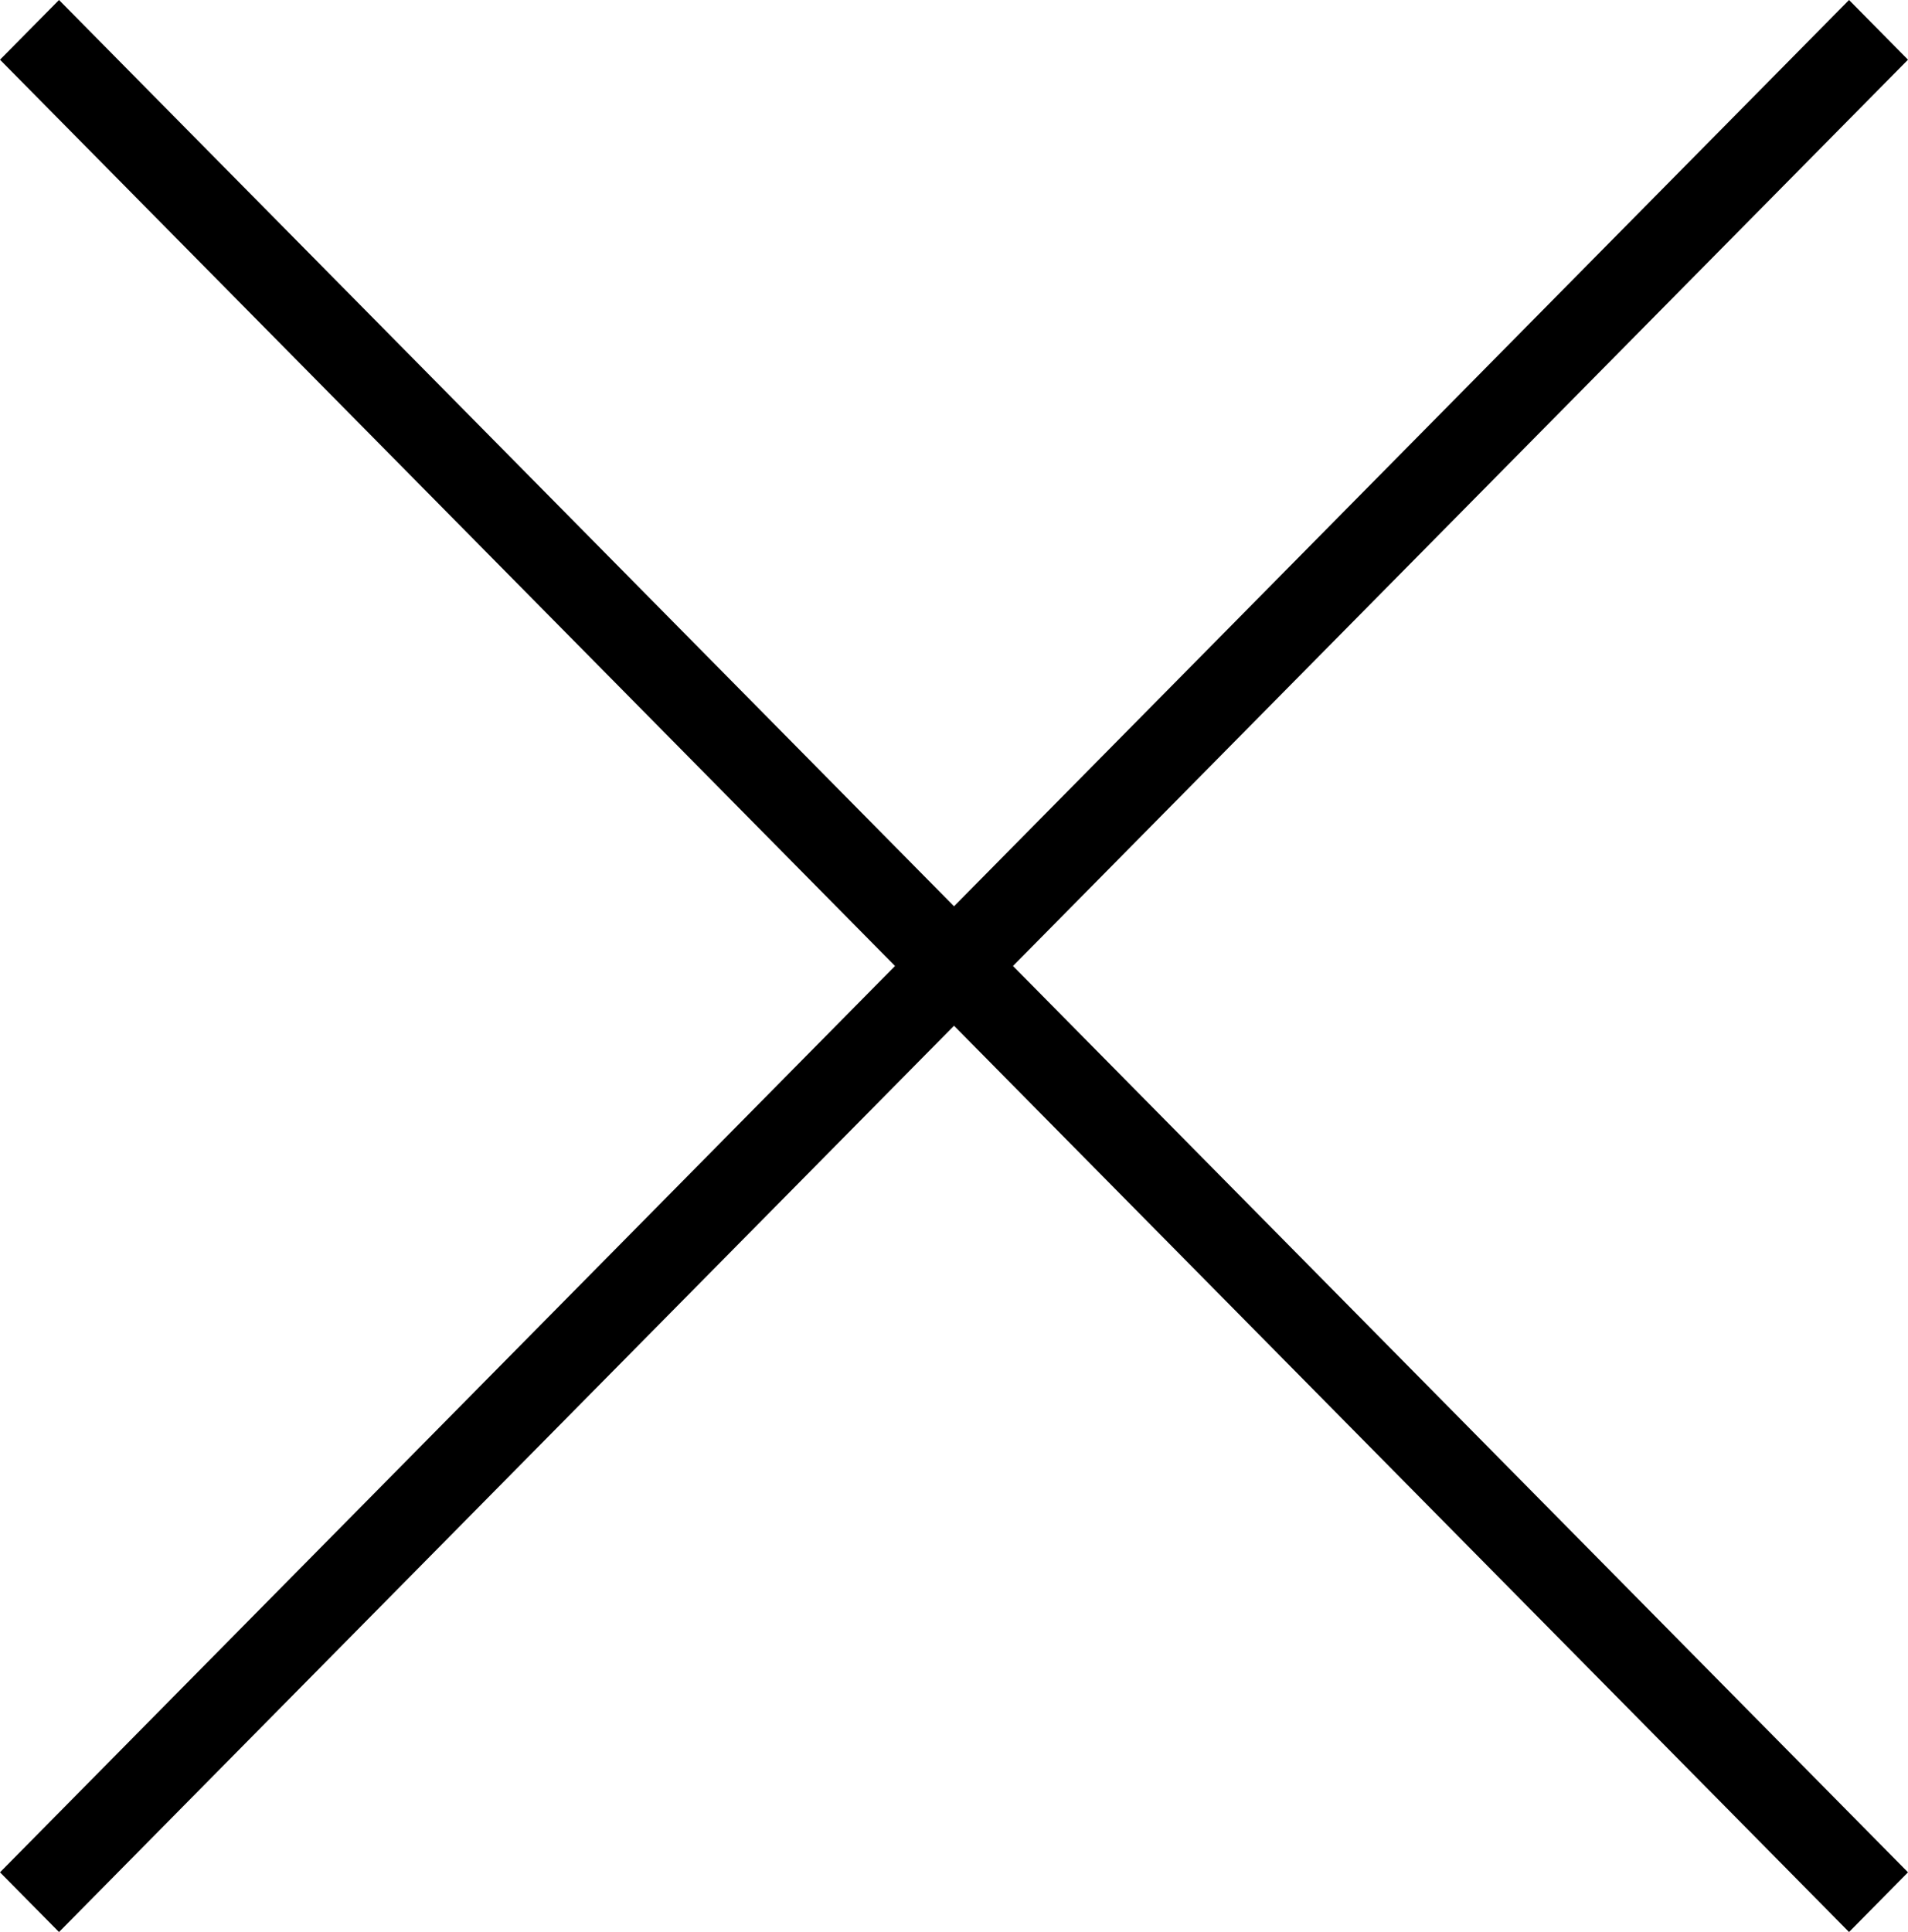
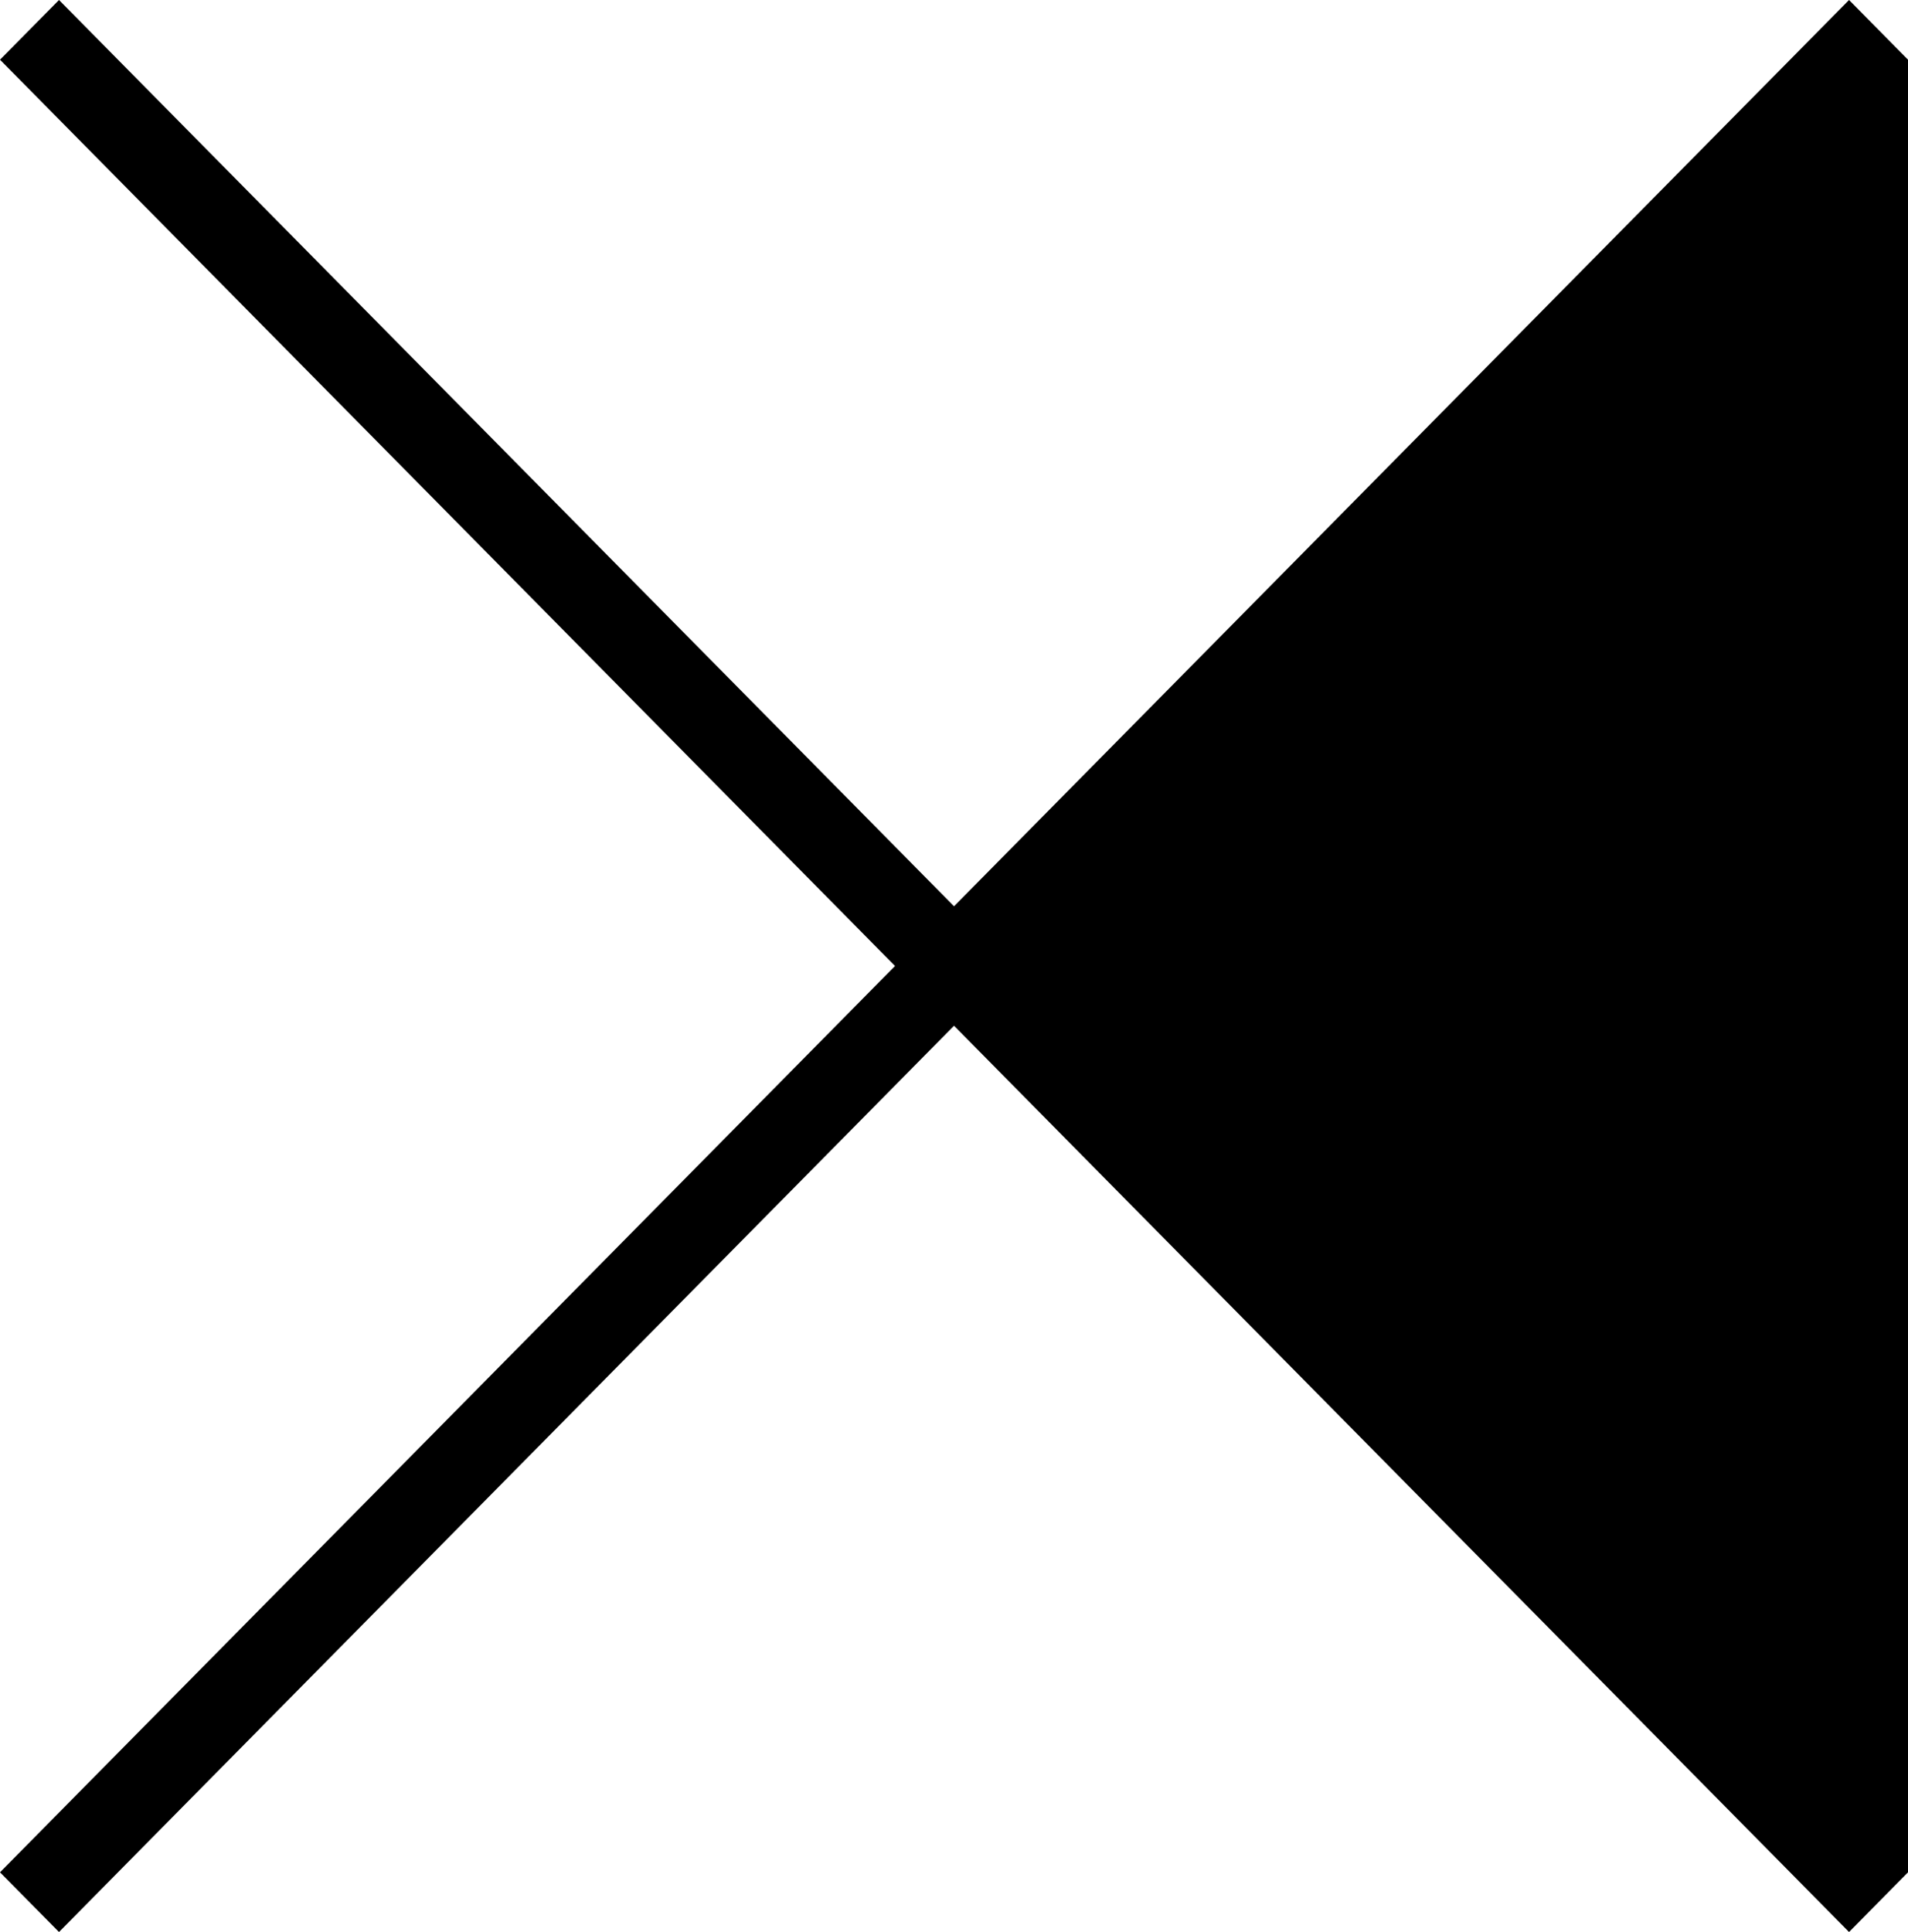
<svg xmlns="http://www.w3.org/2000/svg" viewBox="0 0 39.155 39.641">
-   <path d="M39.155 38.416l-1.21 1.225-18.367-18.595L1.211 39.641 0 38.416 18.367 19.82 0 1.225 1.211 0l18.367 18.595L37.945 0l1.21 1.225L20.788 19.82l18.367 18.596z" fill-rule="evenodd" />
+   <path d="M39.155 38.416l-1.21 1.225-18.367-18.595L1.211 39.641 0 38.416 18.367 19.82 0 1.225 1.211 0l18.367 18.595L37.945 0l1.21 1.225l18.367 18.596z" fill-rule="evenodd" />
</svg>